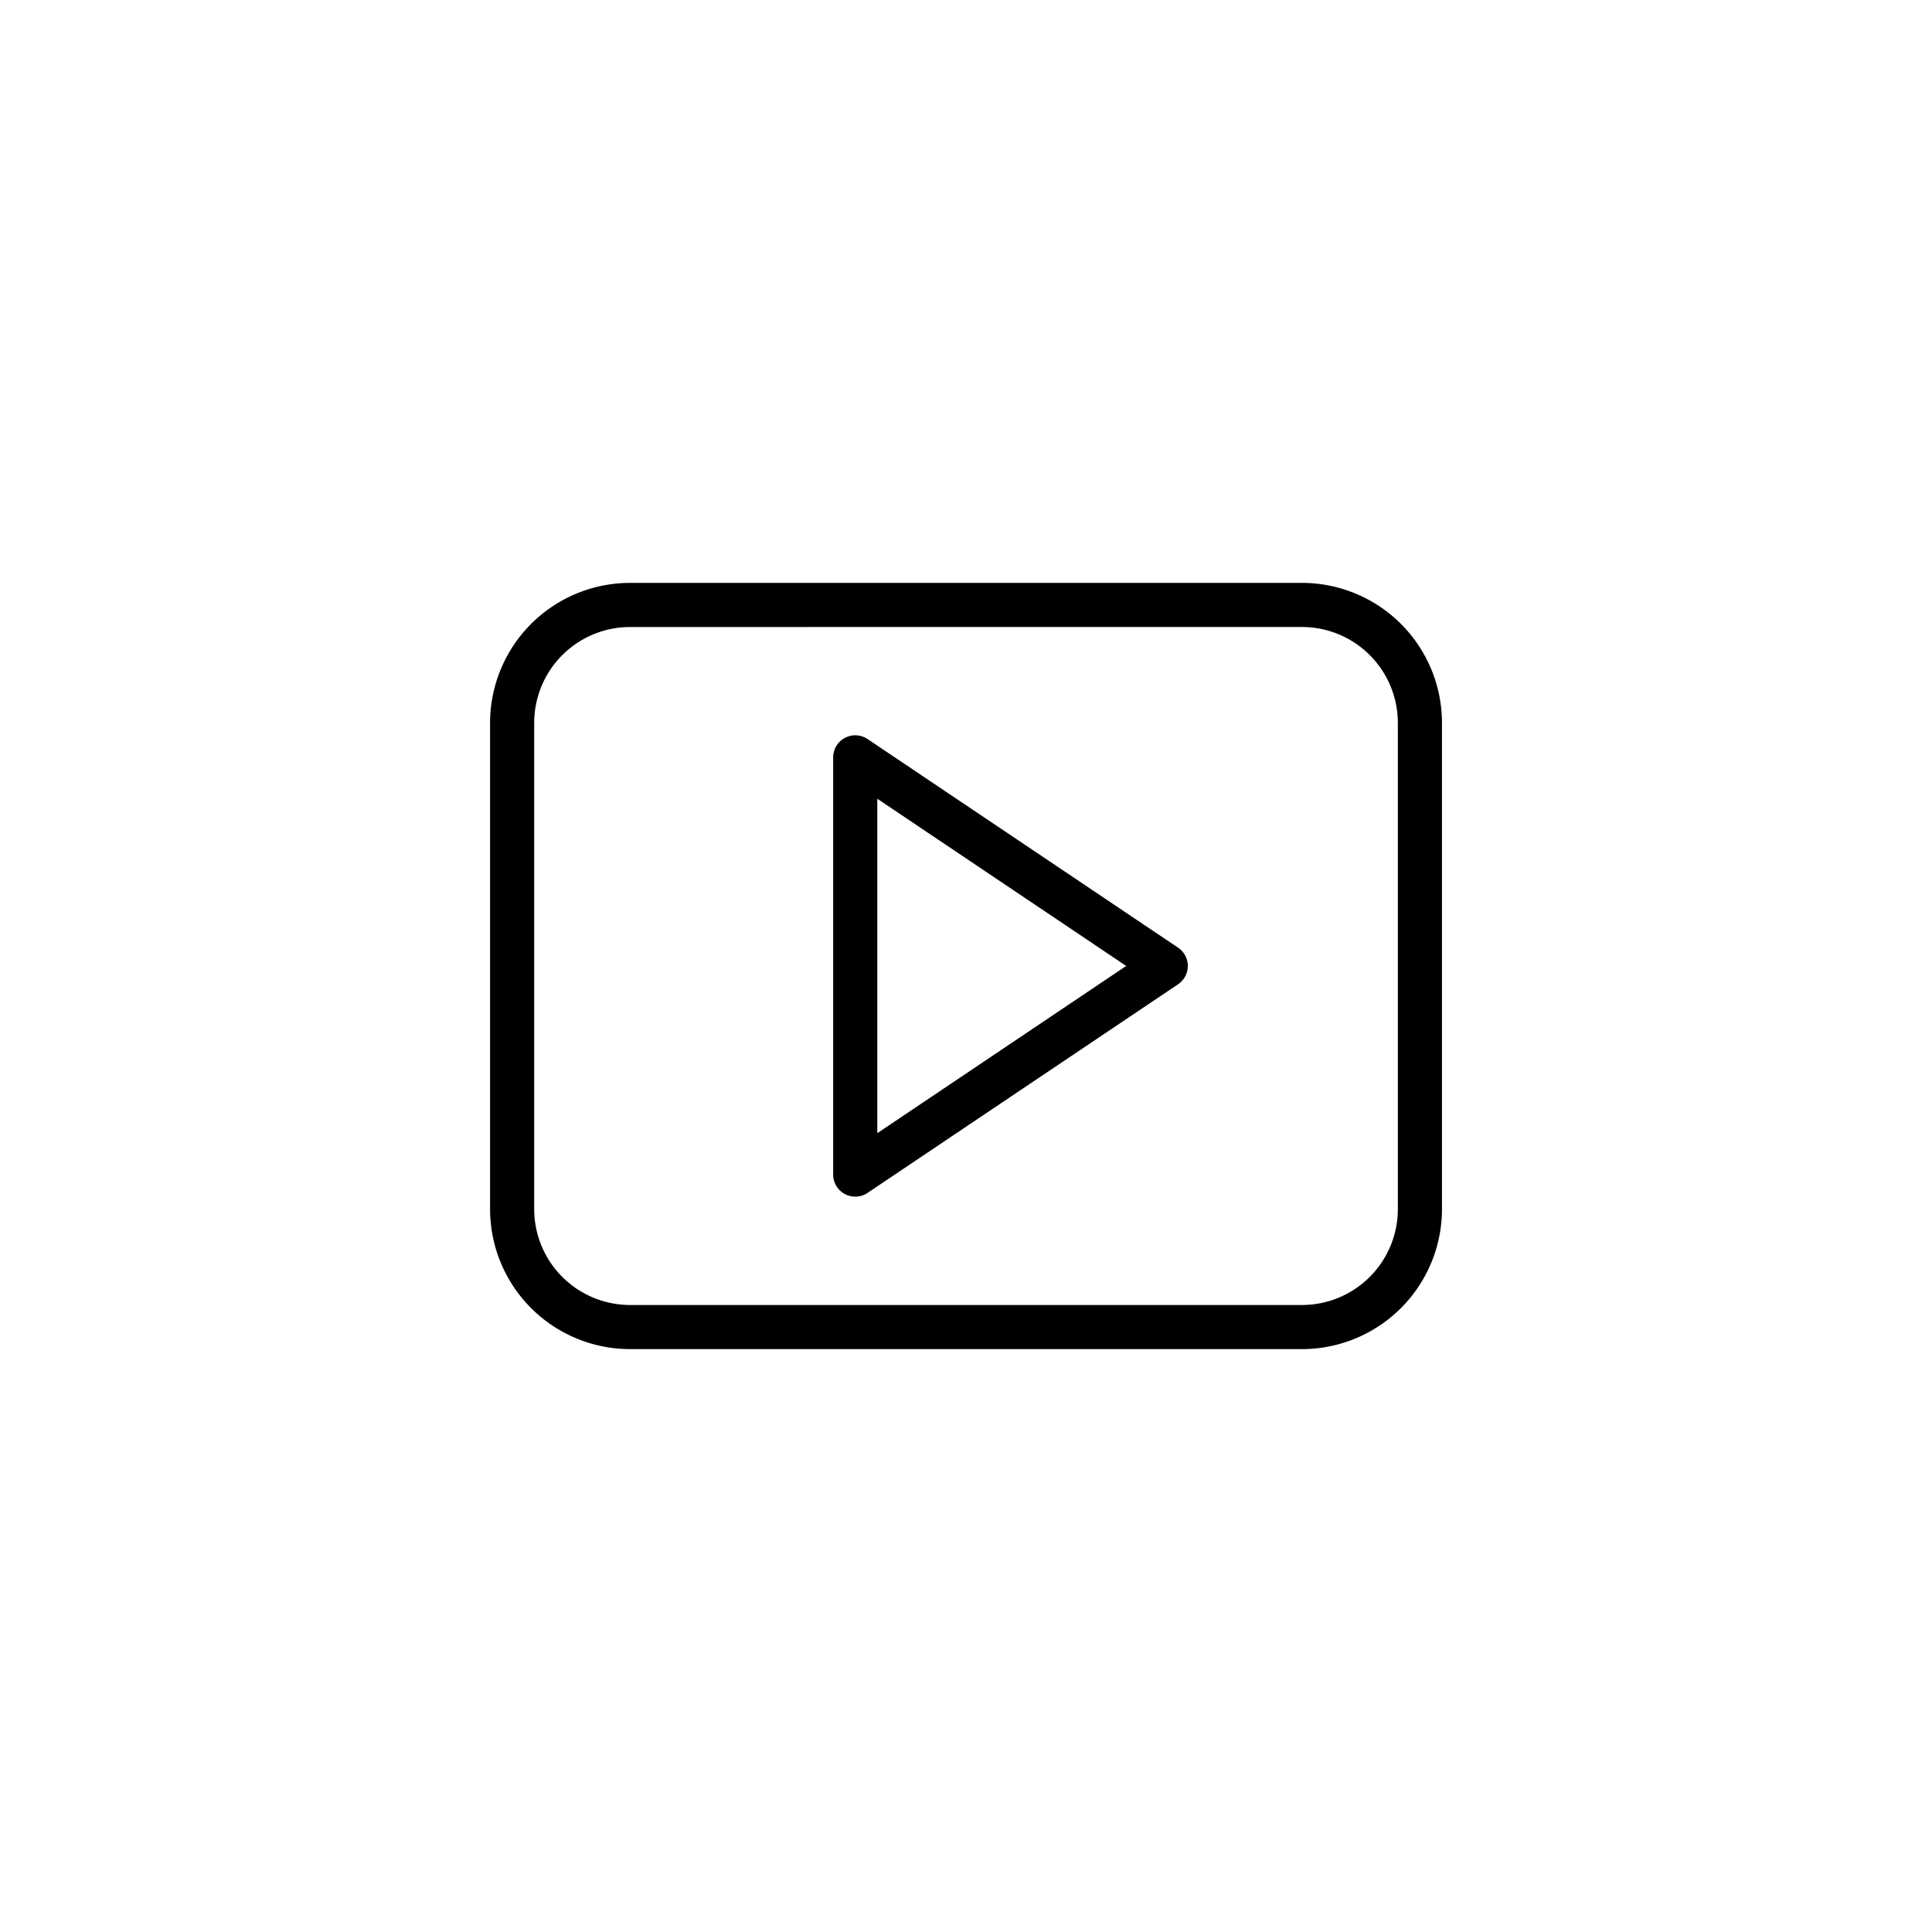
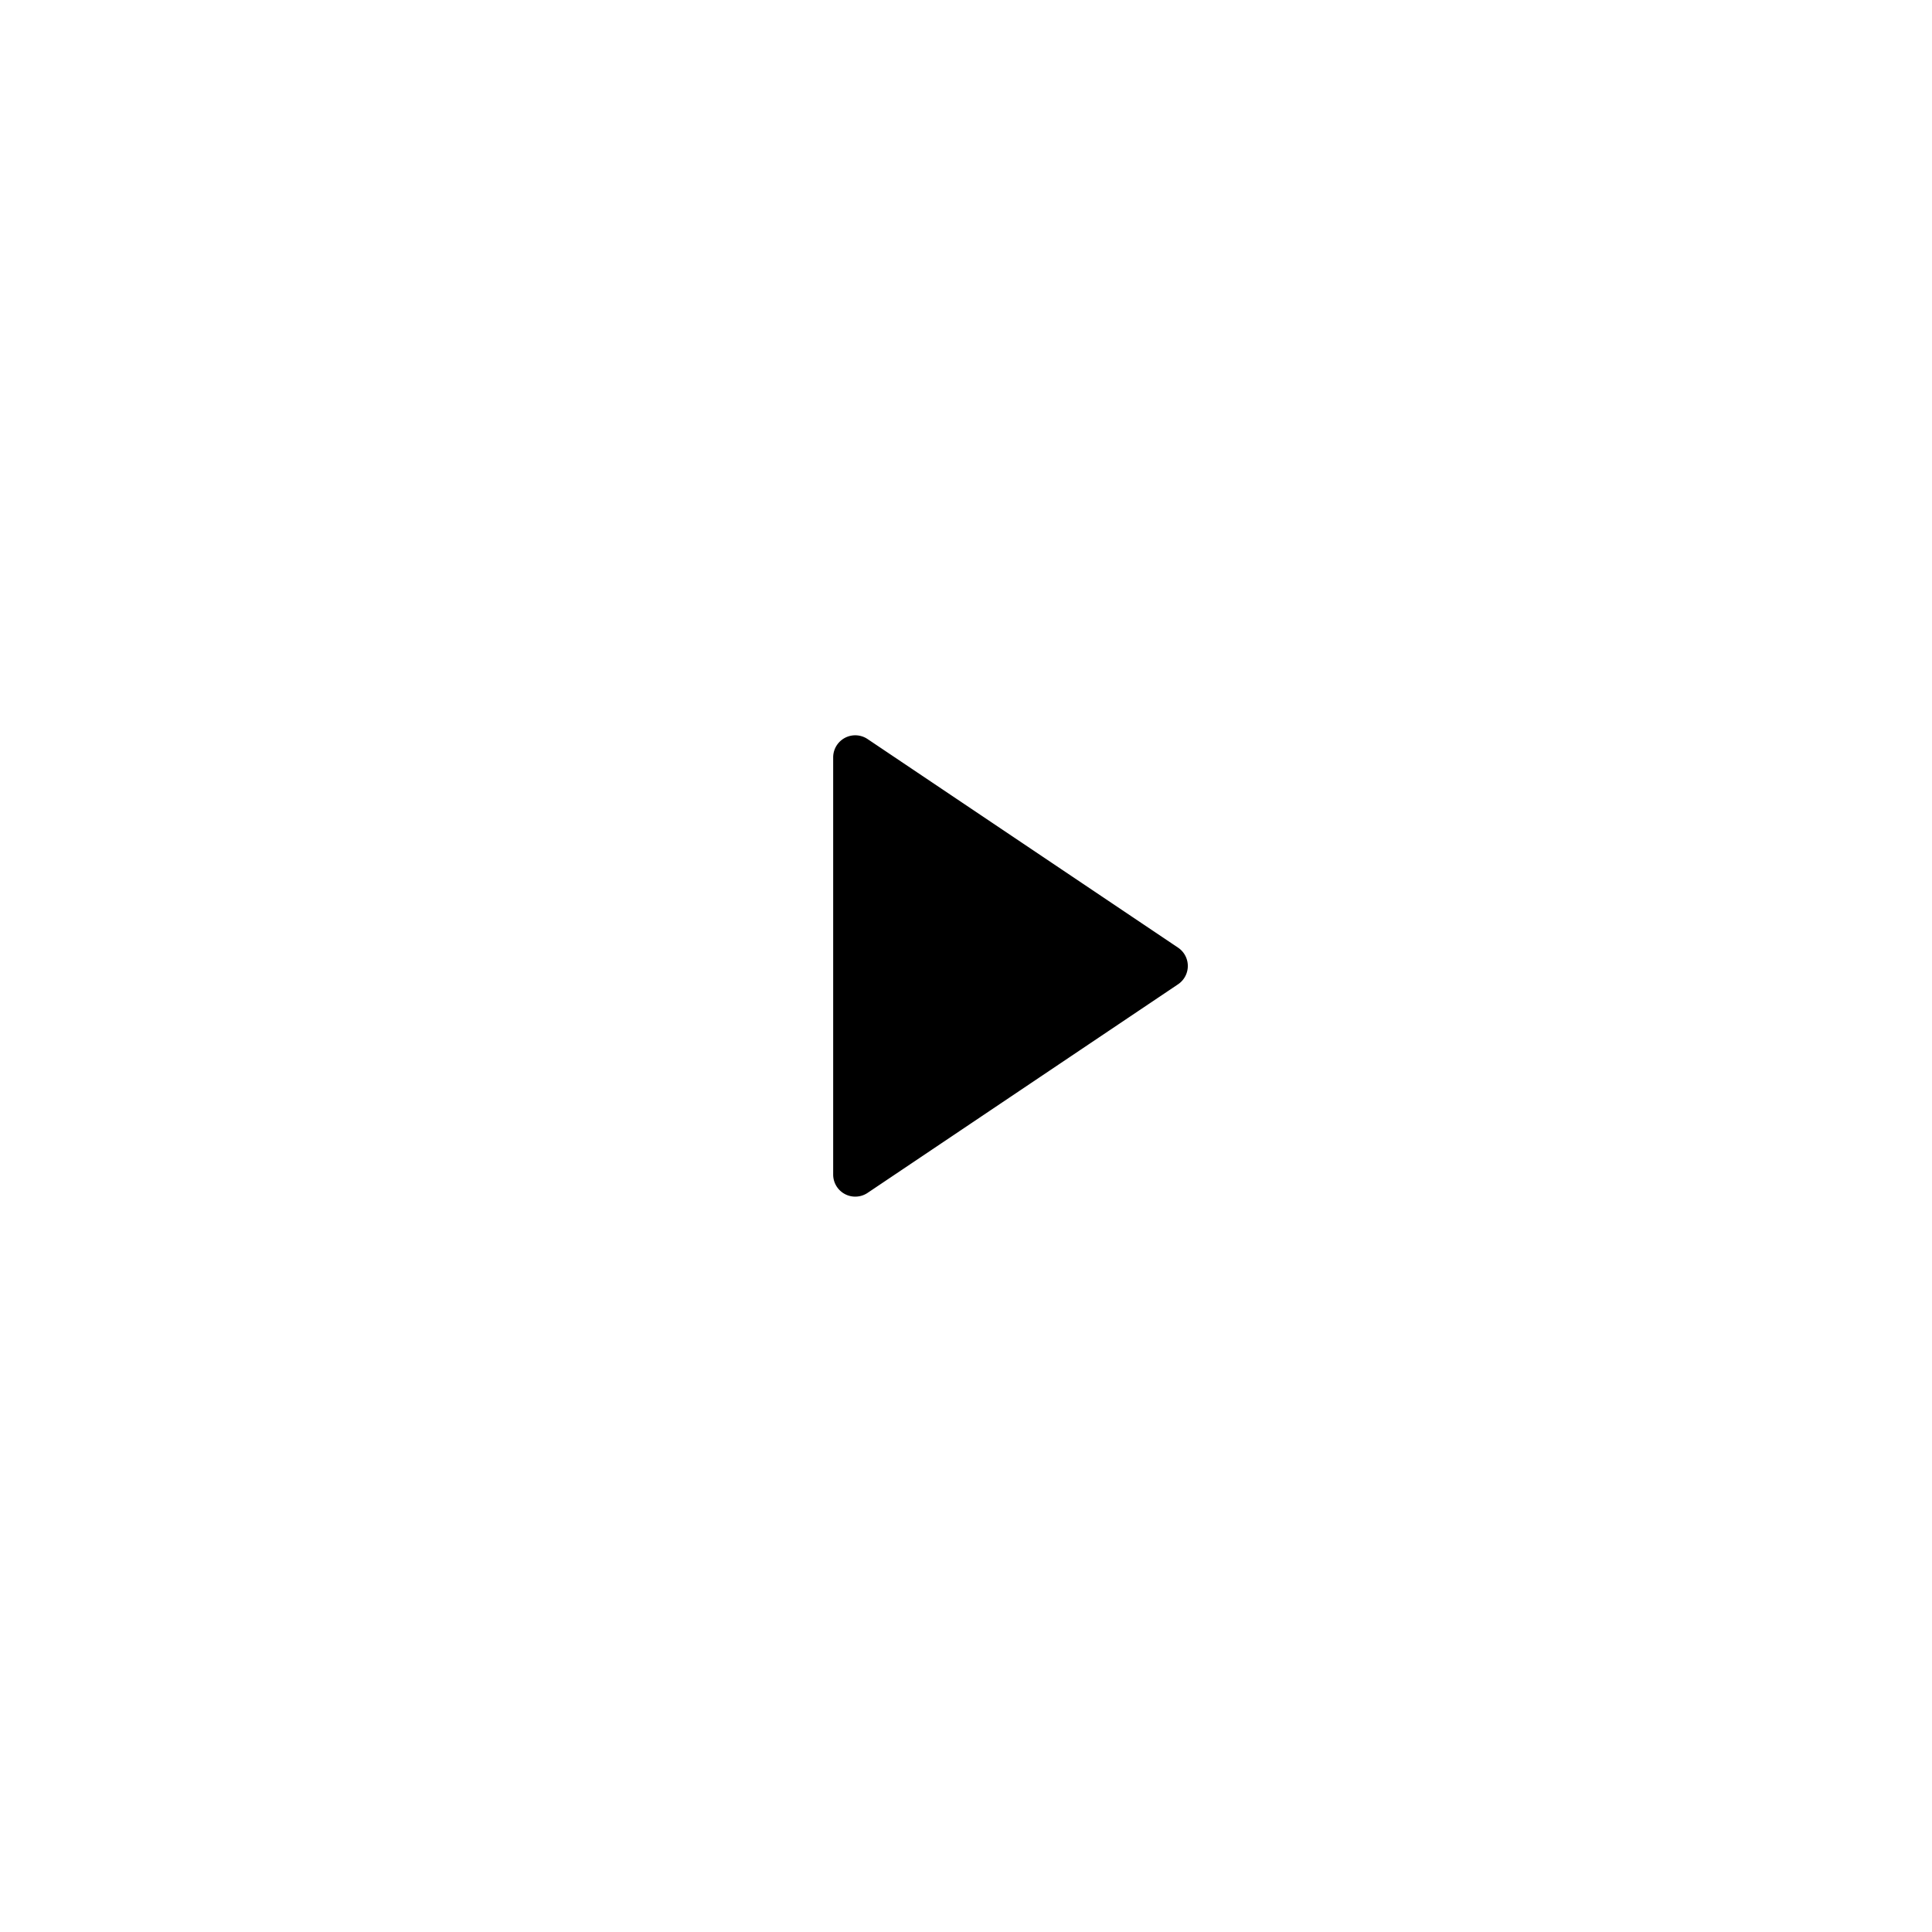
<svg xmlns="http://www.w3.org/2000/svg" id="그룹_39078" data-name="그룹 39078" width="80" height="80" viewBox="0 0 80 80">
  <g id="그룹_39077" data-name="그룹 39077">
    <g id="그룹_39076" data-name="그룹 39076">
      <g id="그룹_39075" data-name="그룹 39075" transform="translate(-2)">
        <g id="그룹_39074" data-name="그룹 39074" transform="translate(2)">
          <g id="그룹_39073" data-name="그룹 39073">
            <rect id="사각형_10456" data-name="사각형 10456" width="80" height="80" fill="none" />
          </g>
        </g>
      </g>
    </g>
  </g>
  <g id="그룹_27884" data-name="그룹 27884" transform="translate(34.5 30.446)">
-     <path id="패스_19045" data-name="패스 19045" d="M192.689,1153.642a.913.913,0,0,1-.914-.913v-17.277a.914.914,0,0,1,1.423-.758l12.858,8.638a.914.914,0,0,1,0,1.517l-12.858,8.639A.914.914,0,0,1,192.689,1153.642Zm.913-16.476v13.849l10.306-6.925Z" transform="translate(-191.775 -1134.538)" />
+     <path id="패스_19045" data-name="패스 19045" d="M192.689,1153.642a.913.913,0,0,1-.914-.913v-17.277a.914.914,0,0,1,1.423-.758l12.858,8.638a.914.914,0,0,1,0,1.517l-12.858,8.639A.914.914,0,0,1,192.689,1153.642Zm.913-16.476l10.306-6.925Z" transform="translate(-191.775 -1134.538)" />
  </g>
  <g id="그룹_27885" data-name="그룹 27885" transform="translate(20.293 24.136)">
-     <path id="패스_19046" data-name="패스 19046" d="M186.52,1148.993H158.69a5.8,5.8,0,0,1-5.793-5.793v-20.142a5.8,5.8,0,0,1,5.793-5.793h27.83a5.8,5.8,0,0,1,5.793,5.793V1143.2A5.8,5.8,0,0,1,186.52,1148.993Zm-27.83-29.9a3.971,3.971,0,0,0-3.966,3.966V1143.2a3.971,3.971,0,0,0,3.966,3.966h27.83a3.971,3.971,0,0,0,3.966-3.966v-20.142a3.971,3.971,0,0,0-3.966-3.966Z" transform="translate(-152.897 -1117.265)" />
-   </g>
+     </g>
</svg>